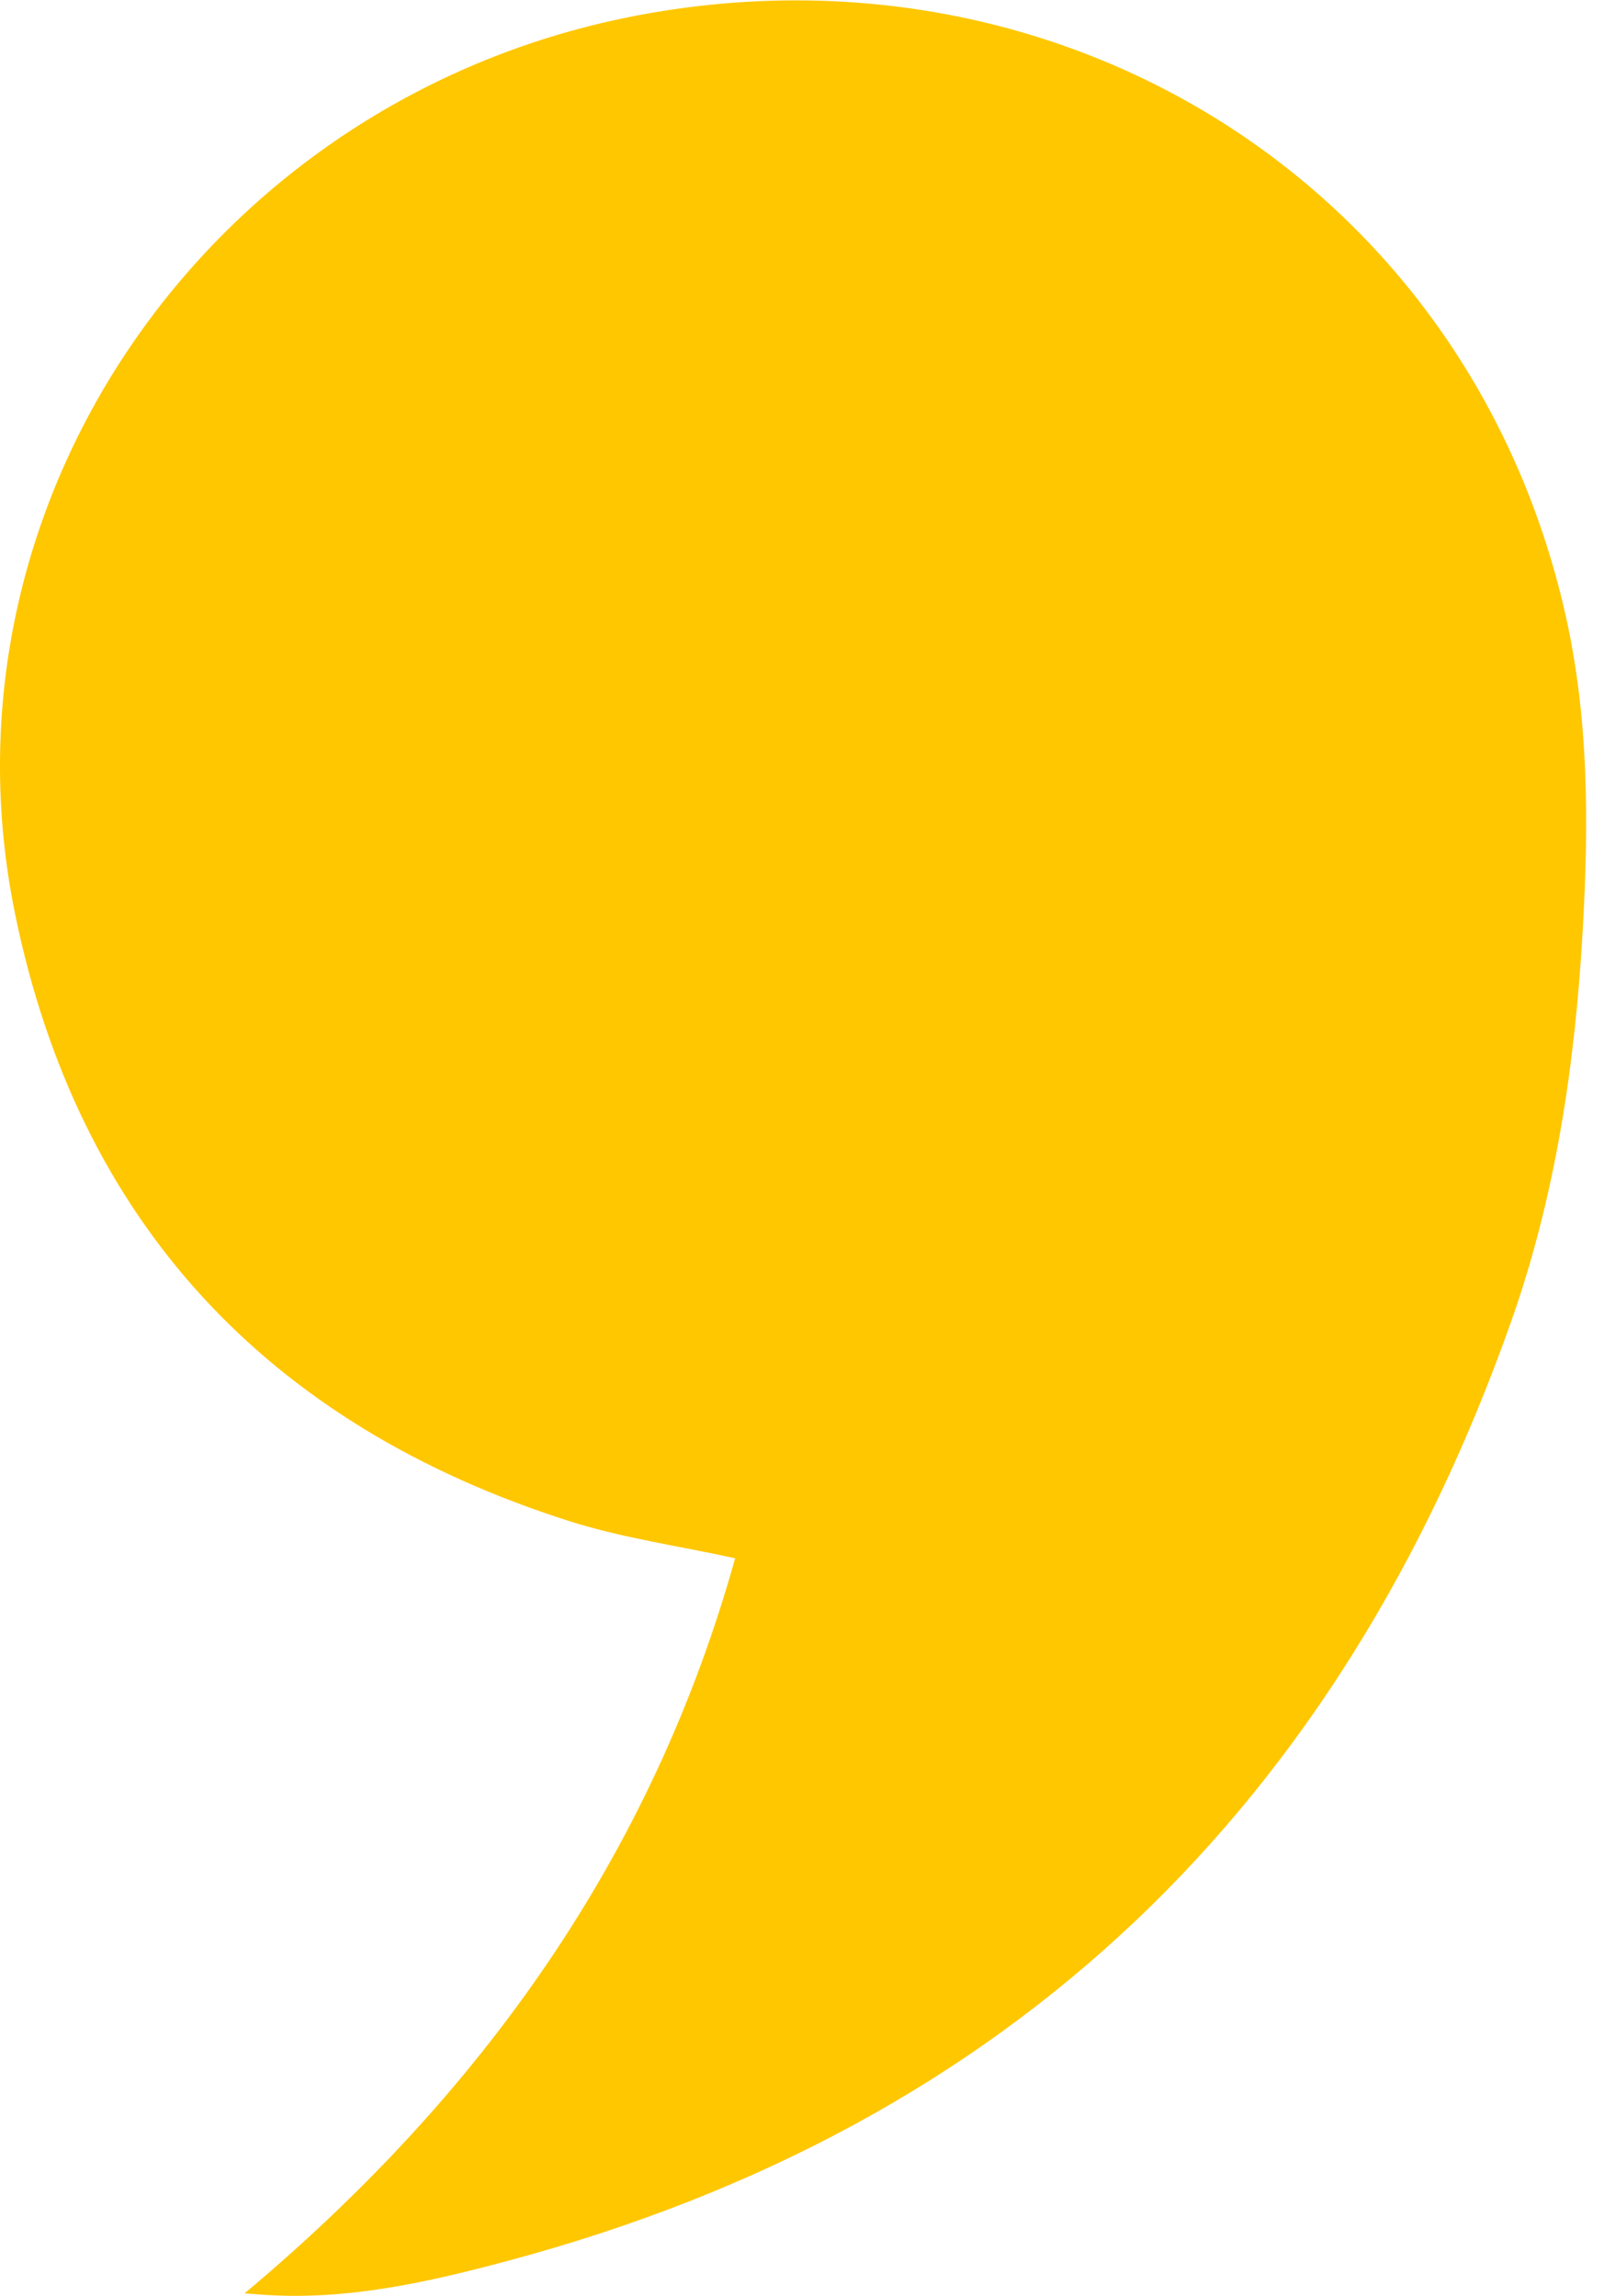
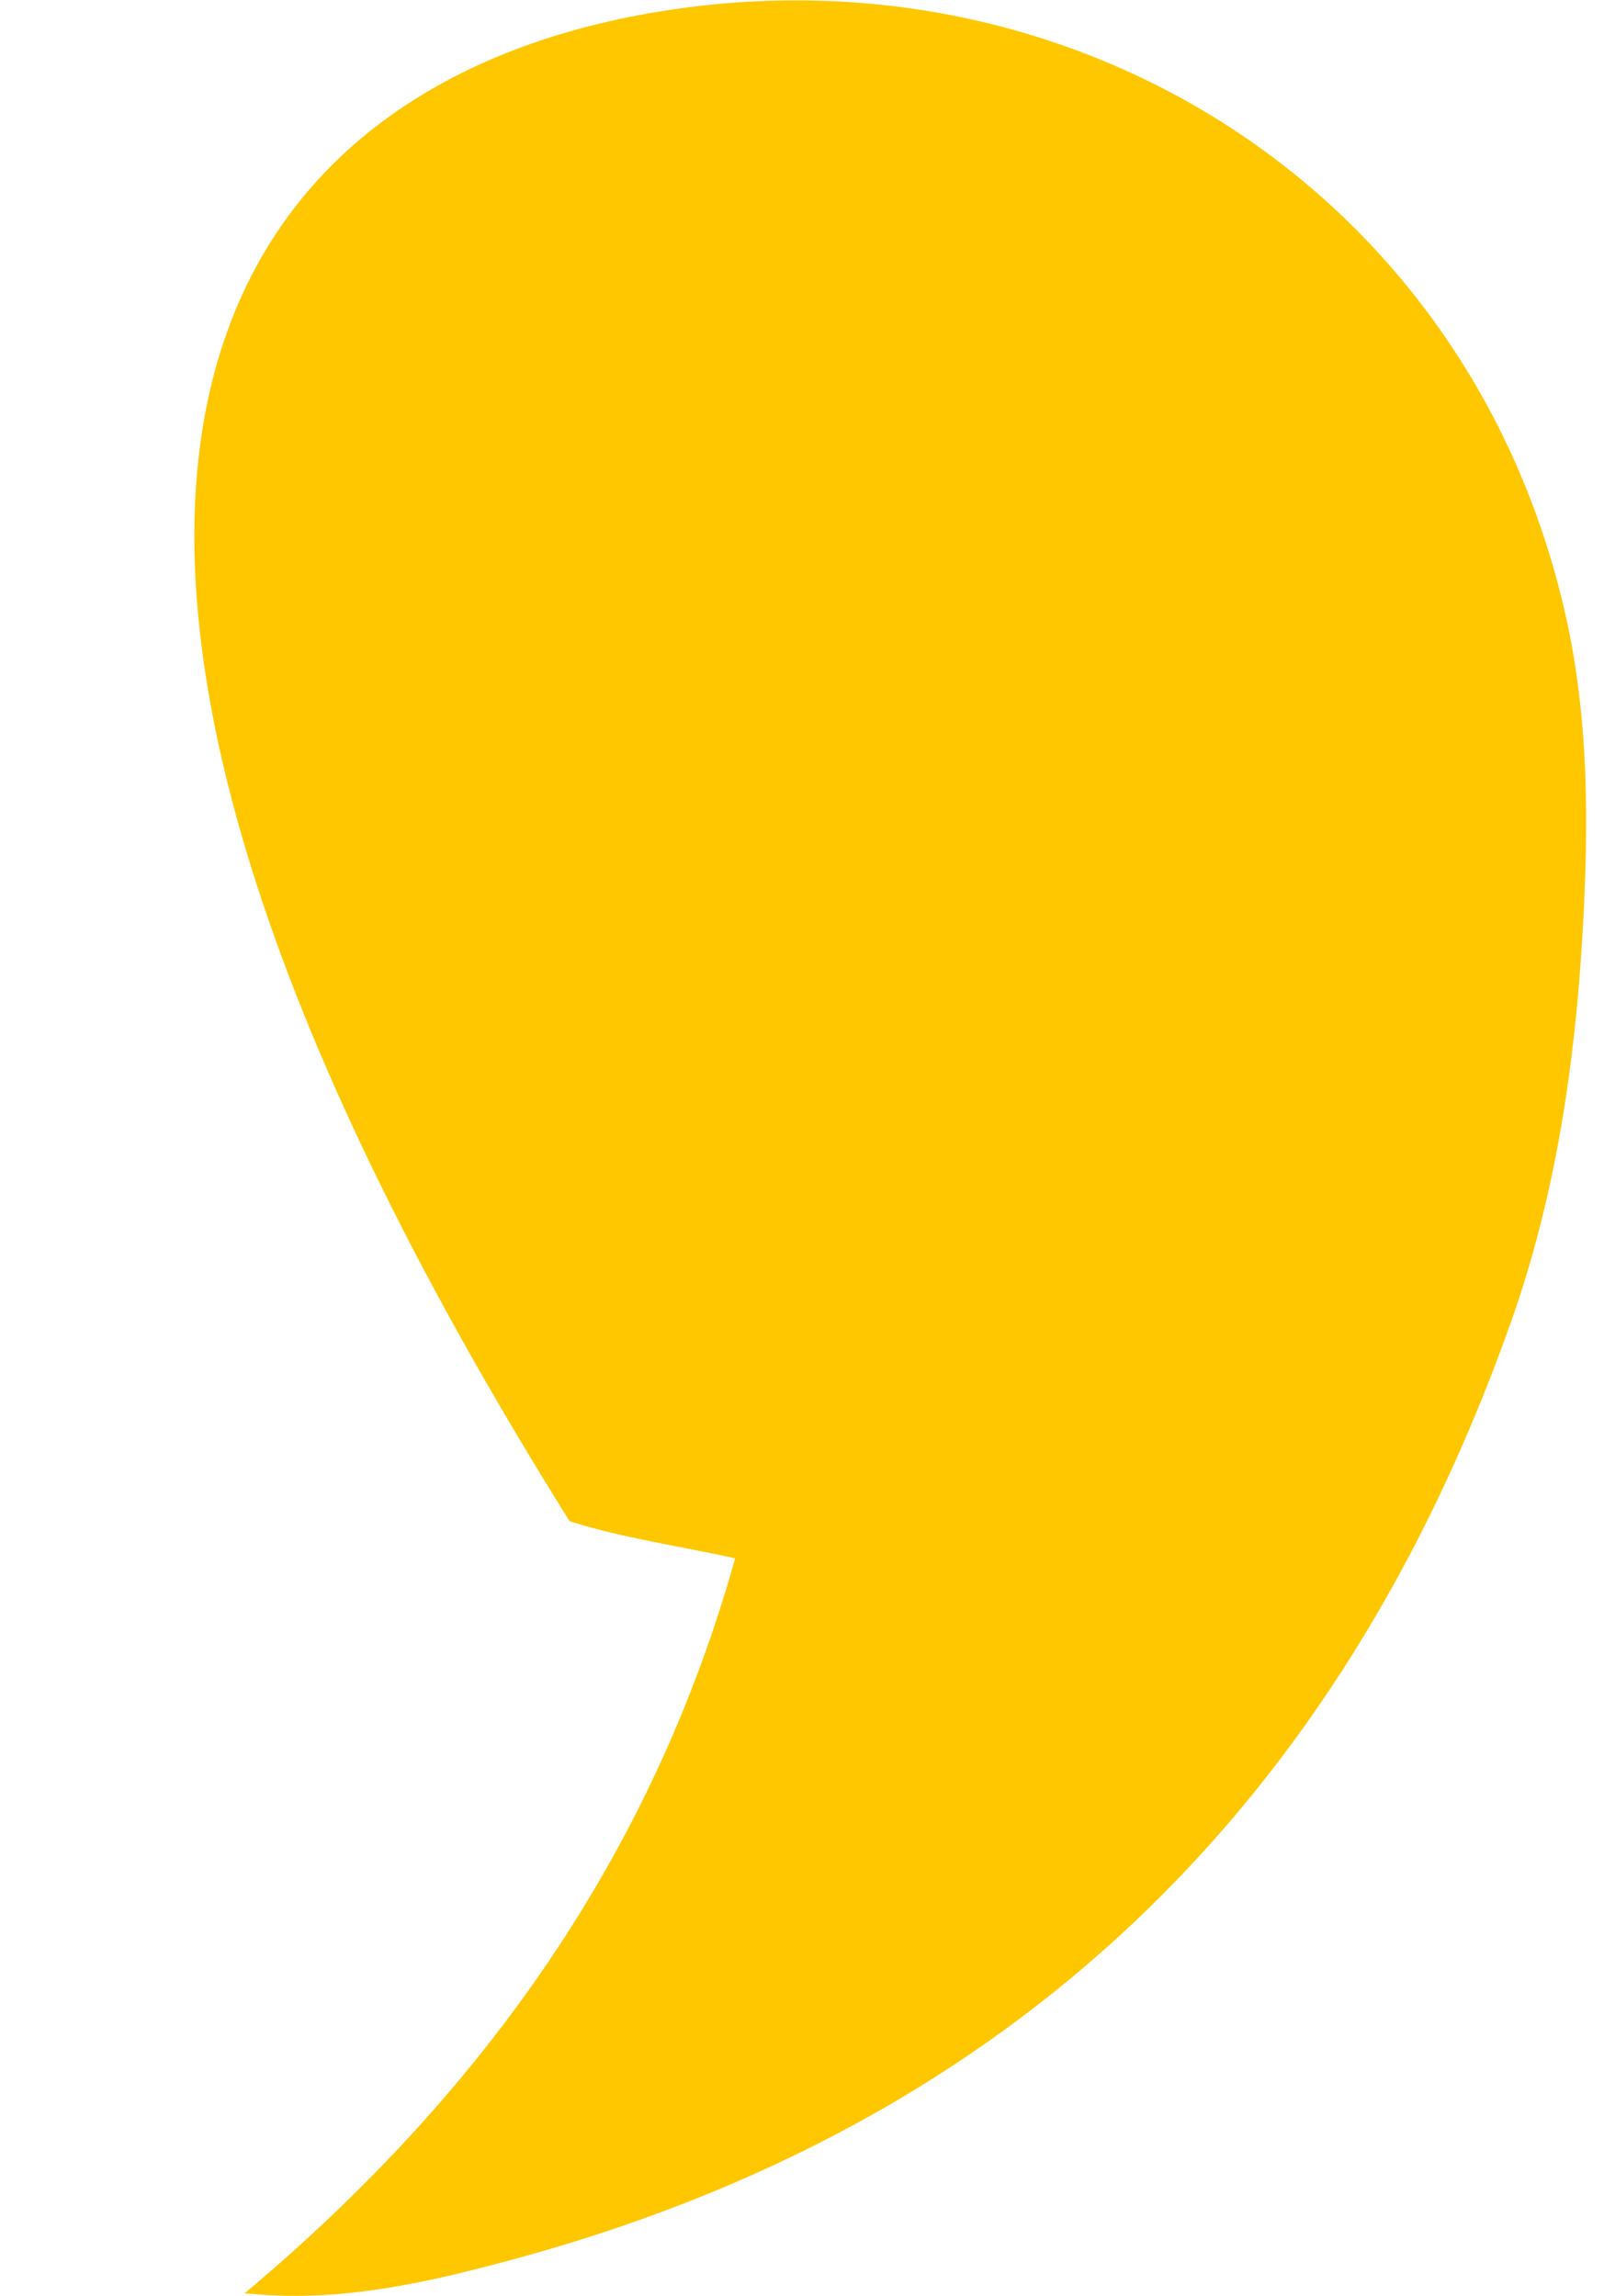
<svg xmlns="http://www.w3.org/2000/svg" width="51" height="73" viewBox="0 0 51 73" fill="none">
-   <path d="M7.776 72.907C15.399 66.523 20.757 58.907 23.374 49.539C21.578 49.144 19.797 48.897 18.11 48.36C8.446 45.288 2.477 38.791 0.48 29.059C-2.226 15.868 6.788 3.017 20.326 0.479C33.827 -2.054 46.696 5.92 49.774 19.537C50.519 22.832 50.514 26.163 50.327 29.51C50.088 33.773 49.473 37.981 48.047 42.014C42.633 57.318 32.25 67.555 16.171 71.867C13.623 72.55 11.033 73.141 8.346 72.95C8.22 72.939 8.094 72.929 7.776 72.907Z" fill="#FFC700" />
+   <path d="M7.776 72.907C15.399 66.523 20.757 58.907 23.374 49.539C21.578 49.144 19.797 48.897 18.11 48.36C-2.226 15.868 6.788 3.017 20.326 0.479C33.827 -2.054 46.696 5.92 49.774 19.537C50.519 22.832 50.514 26.163 50.327 29.51C50.088 33.773 49.473 37.981 48.047 42.014C42.633 57.318 32.25 67.555 16.171 71.867C13.623 72.55 11.033 73.141 8.346 72.95C8.22 72.939 8.094 72.929 7.776 72.907Z" fill="#FFC700" />
</svg>